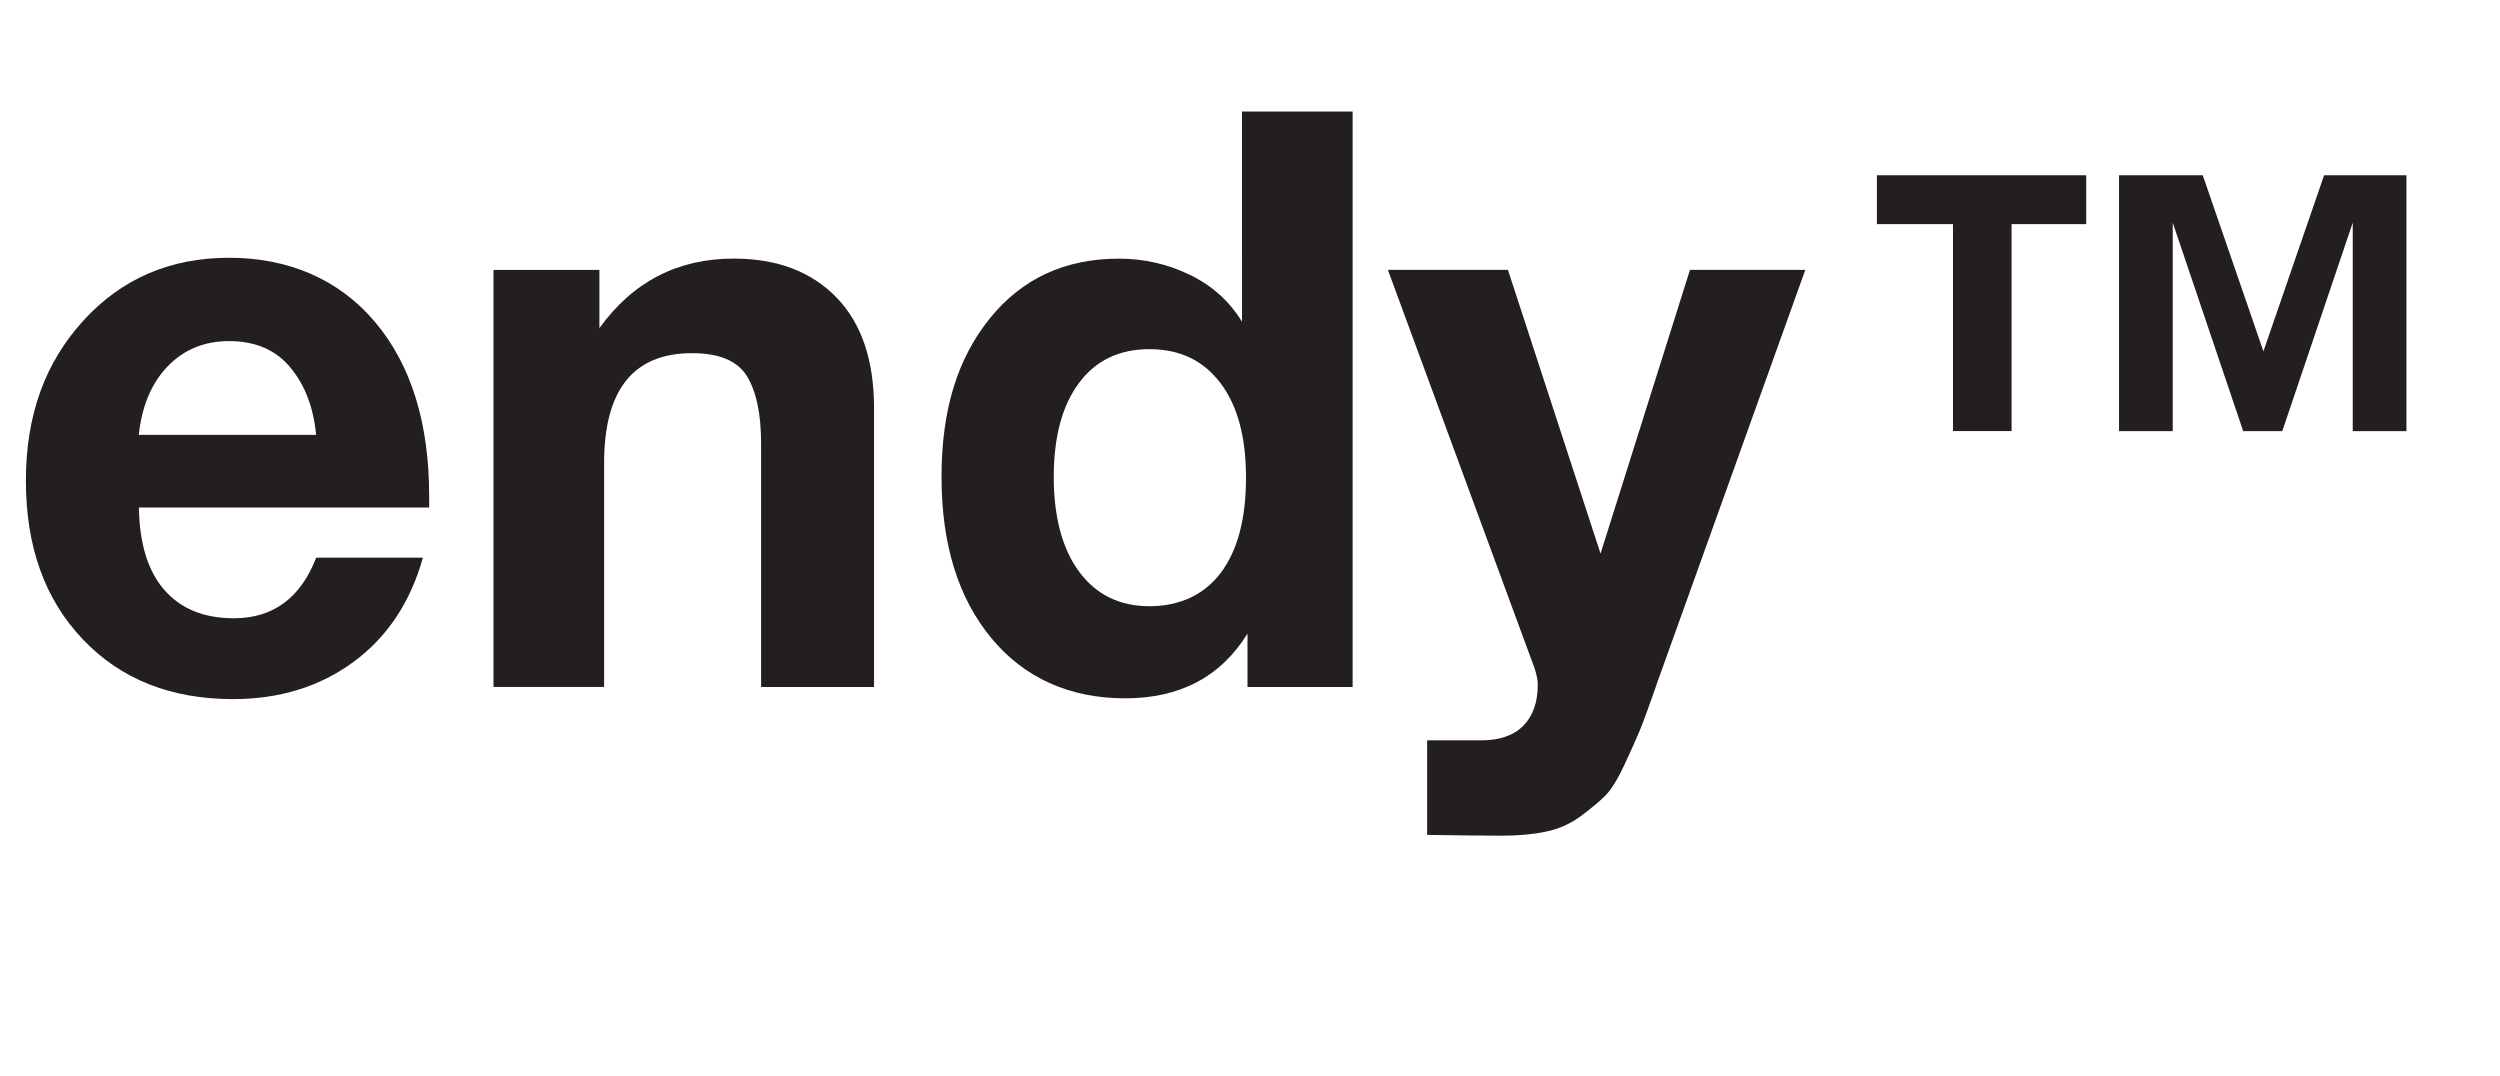
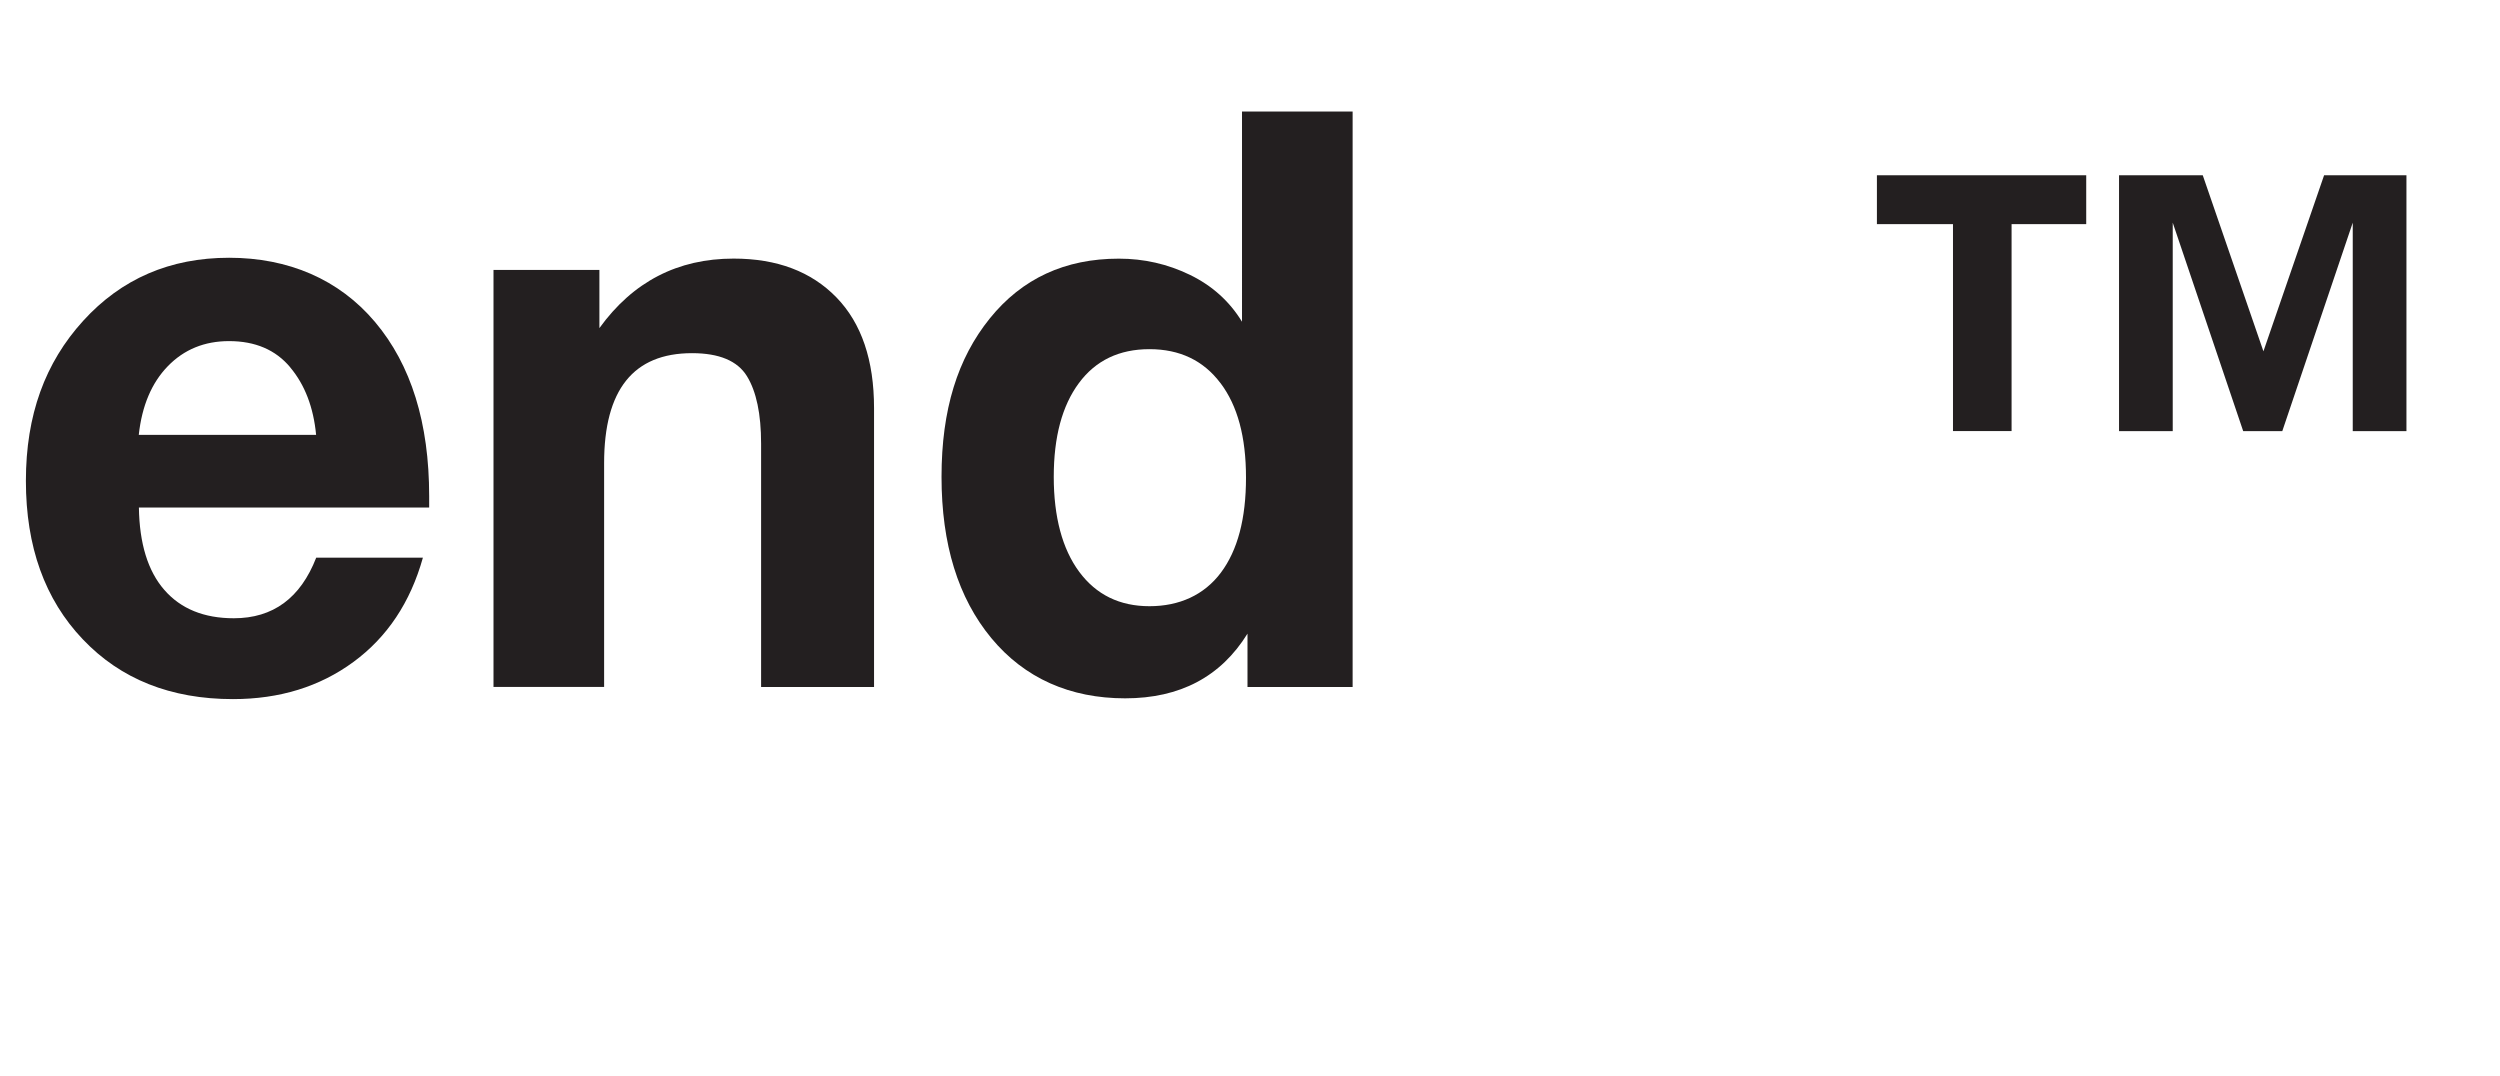
<svg xmlns="http://www.w3.org/2000/svg" viewBox="0 0 419 180.3" data-name="Layer 1" id="Layer_1">
  <defs>
    <style>
      .cls-1 {
        fill: #231f20;
      }
    </style>
  </defs>
  <path d="M59.24,110.94c-5.65,4.15-12.38,6.23-20.19,6.23-10.43,0-18.83-3.34-25.18-10.03-6.36-6.68-9.53-15.53-9.53-26.55s3.2-19.78,9.6-26.82c6.4-7.04,14.55-10.57,24.46-10.57s18.41,3.59,24.46,10.77c6.05,7.18,9.07,16.91,9.07,29.19v1.9H23.28c.09,6.05,1.51,10.66,4.27,13.82,2.76,3.16,6.64,4.74,11.64,4.74,6.58,0,11.18-3.39,13.81-10.16h17.88c-2.1,7.5-5.98,13.32-11.64,17.48ZM48.65,61.57c-2.45-2.94-5.87-4.4-10.26-4.4-4.12,0-7.54,1.4-10.26,4.2s-4.34,6.64-4.87,11.51h29.72c-.44-4.61-1.88-8.38-4.34-11.31Z" class="cls-1" />
  <path d="M127.56,115.14v-40.78c0-4.97-.79-8.74-2.37-11.31-1.58-2.57-4.65-3.86-9.21-3.86-9.82,0-14.73,6.14-14.73,18.42v37.52h-18.54V45.24h17.75v9.75c5.61-7.77,13.11-11.65,22.49-11.65,7.28,0,13.02,2.17,17.23,6.5s6.31,10.52,6.31,18.56v46.74h-18.94Z" class="cls-1" />
-   <path d="M209.08,115.14v-8.94c-4.47,7.22-11.31,10.84-20.51,10.84s-16.85-3.36-22.42-10.09c-5.57-6.73-8.35-15.74-8.35-27.03s2.7-19.87,8.09-26.55,12.6-10.02,21.63-10.02c4.21,0,8.17.9,11.9,2.71,3.73,1.81,6.64,4.43,8.74,7.86V18.69h18.54v96.45h-17.62ZM204.55,64.21c-2.85-3.79-6.82-5.69-11.9-5.69s-9.03,1.9-11.83,5.69c-2.81,3.79-4.21,9.03-4.21,15.71s1.42,12.08,4.27,15.92c2.85,3.84,6.77,5.76,11.77,5.76s9.16-1.87,11.97-5.62c2.81-3.75,4.21-9.05,4.21-15.92s-1.42-12.06-4.27-15.85Z" class="cls-1" />
-   <path d="M277.6,114.87c-1.23,3.52-2.13,5.98-2.7,7.38-.57,1.4-1.45,3.36-2.63,5.89-1.18,2.53-2.28,4.29-3.29,5.28-1.01.99-2.37,2.12-4.08,3.39-1.71,1.26-3.64,2.12-5.79,2.57-2.15.45-4.62.68-7.43.68-2.28,0-6.44-.04-12.49-.13v-15.85h9.07c3.07,0,5.41-.81,7.04-2.44,1.62-1.63,2.43-3.93,2.43-6.91,0-.72-.18-1.63-.53-2.71l-24.59-66.79h20.12l15.52,47.55,14.99-47.55h19.33l-24.98,69.63Z" class="cls-1" />
+   <path d="M209.08,115.14v-8.94c-4.47,7.22-11.31,10.84-20.51,10.84s-16.85-3.36-22.42-10.09c-5.57-6.73-8.35-15.74-8.35-27.03s2.7-19.87,8.09-26.55,12.6-10.02,21.63-10.02c4.21,0,8.17.9,11.9,2.71,3.73,1.81,6.64,4.43,8.74,7.86V18.69h18.54v96.45h-17.62ZM204.55,64.21c-2.85-3.79-6.82-5.69-11.9-5.69s-9.03,1.9-11.83,5.69c-2.81,3.79-4.21,9.03-4.21,15.71s1.42,12.08,4.27,15.92c2.85,3.84,6.77,5.76,11.77,5.76s9.16-1.87,11.97-5.62c2.81-3.75,4.21-9.05,4.21-15.92s-1.42-12.06-4.27-15.85" class="cls-1" />
  <path d="M327.32,37.56h-12.75v-8.19h35.08v8.19h-12.51v34.69h-9.82v-34.69ZM355.15,29.37h14.03l10.17,29.51,10.17-29.51h13.8v42.89h-9v-34.94l-11.81,34.94h-6.55l-11.81-34.94v34.94h-9V29.37Z" class="cls-1" />
</svg>